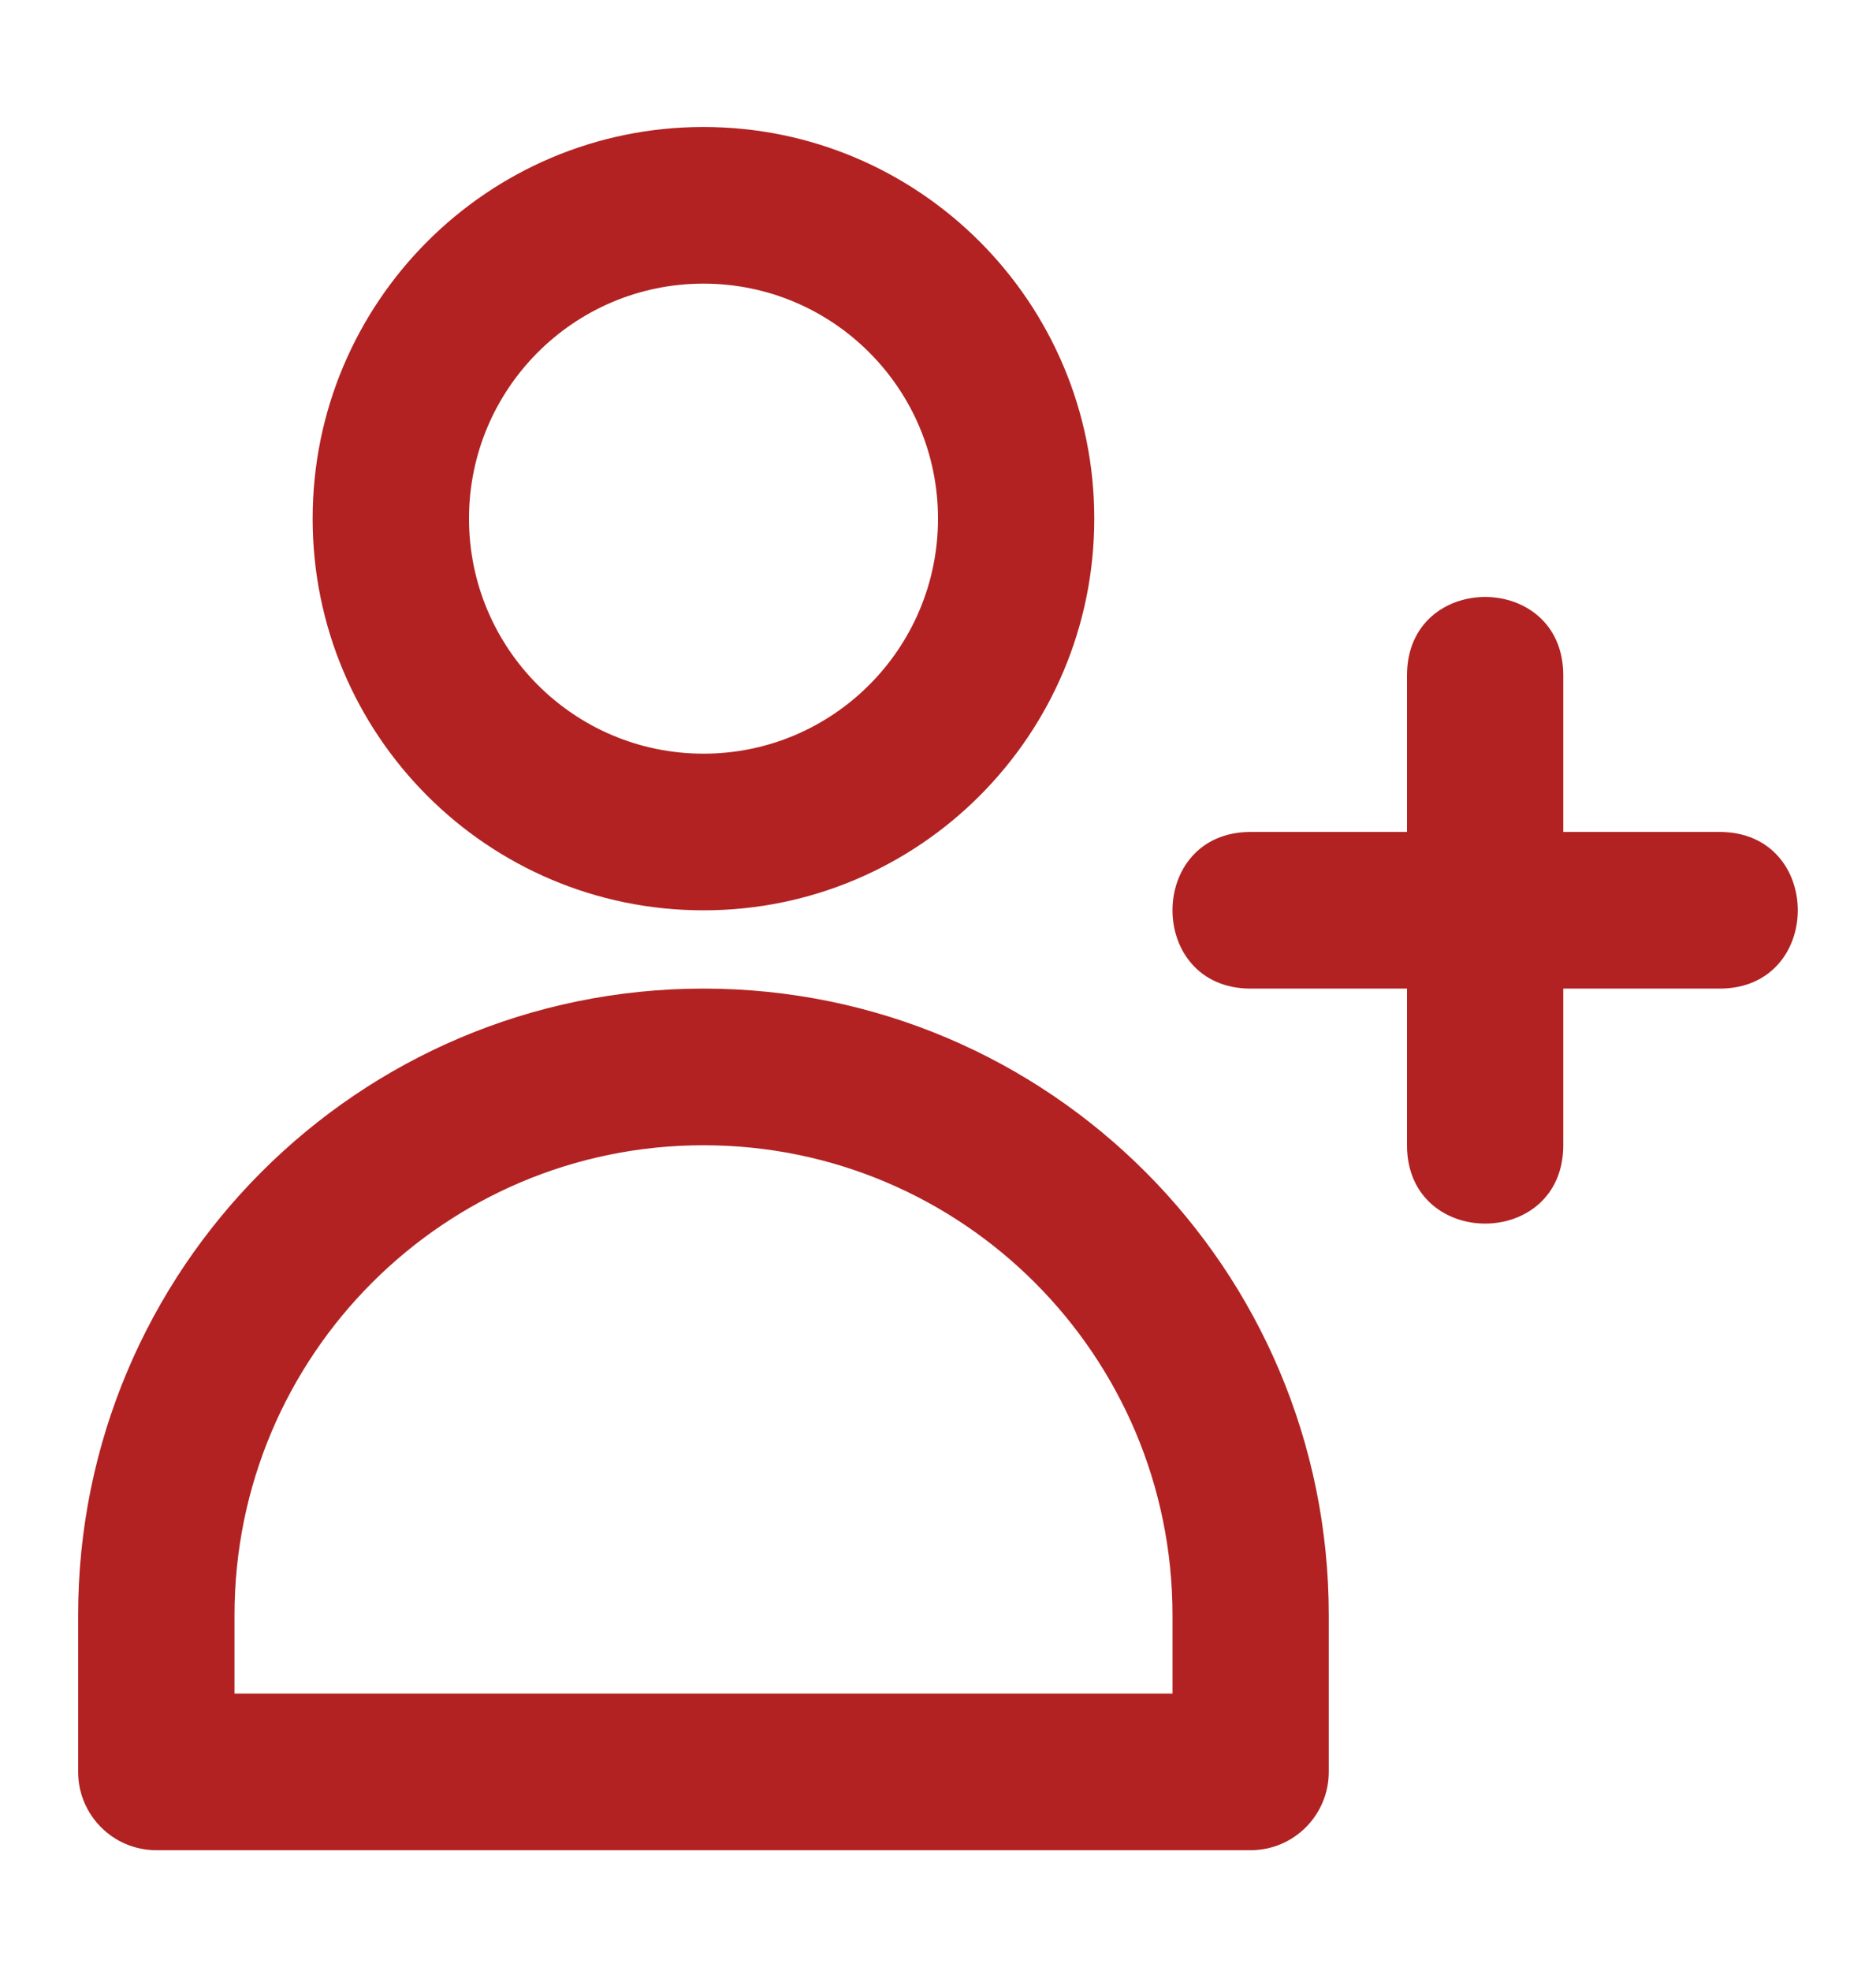
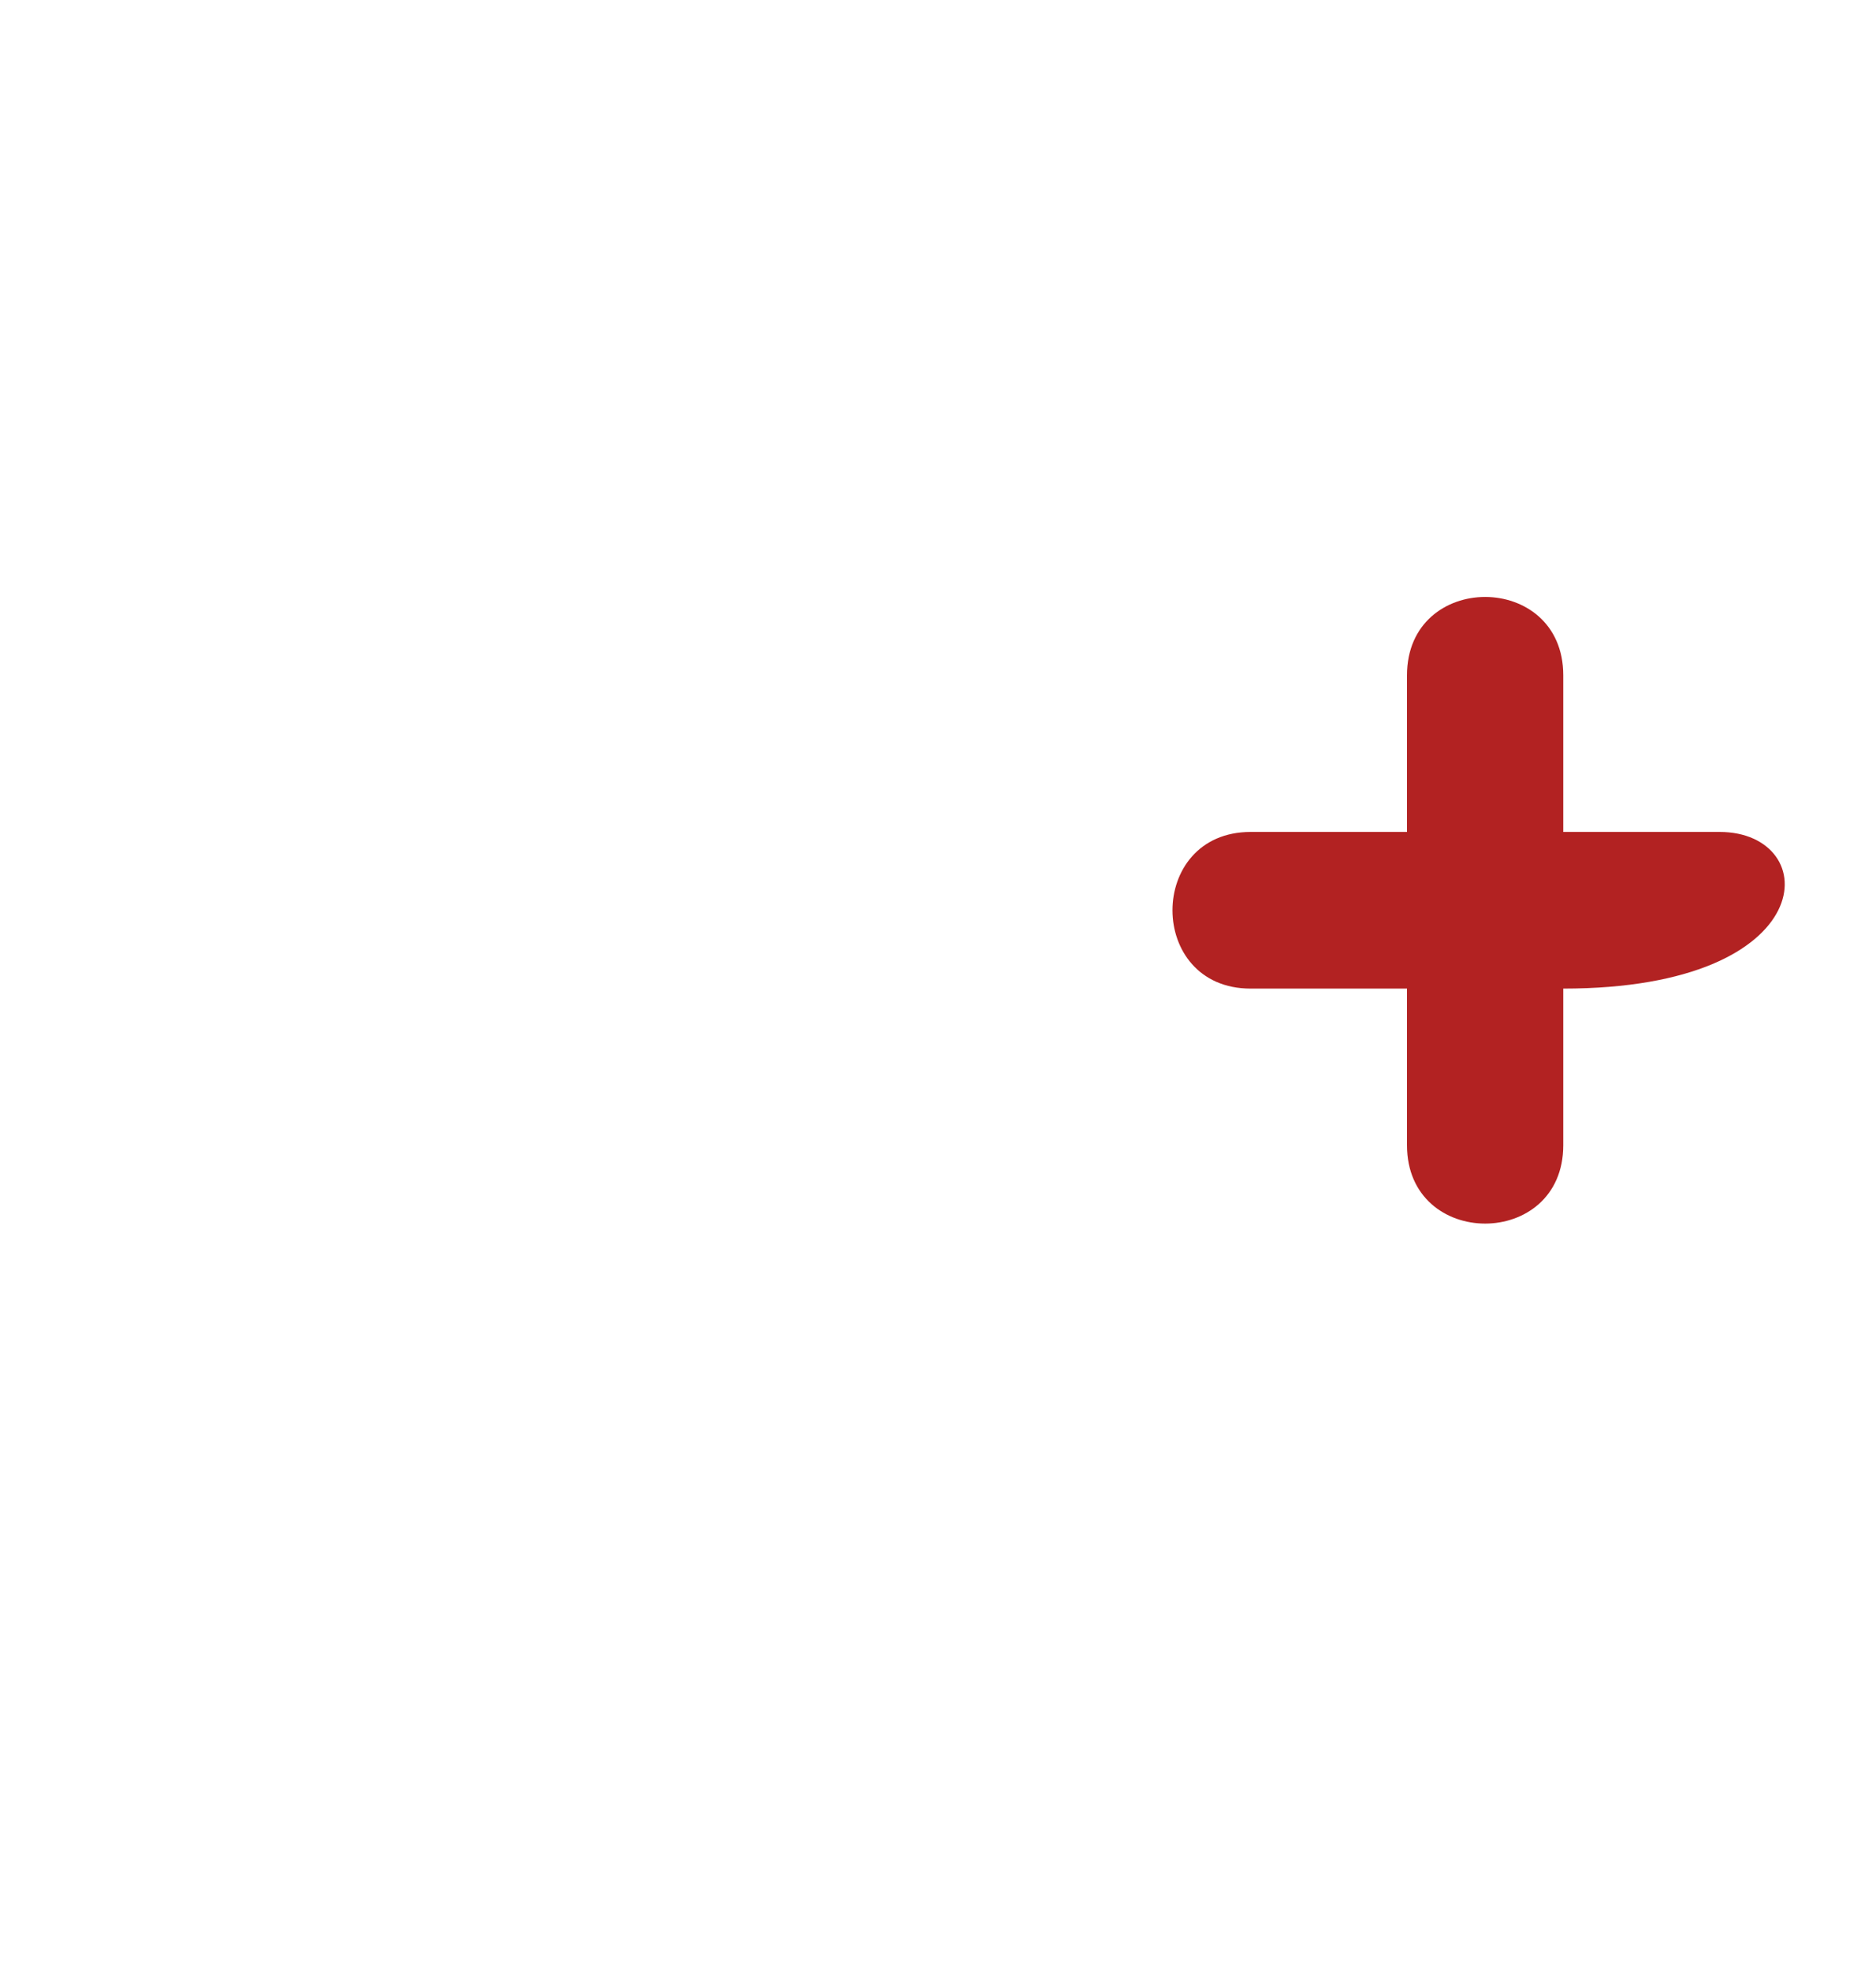
<svg xmlns="http://www.w3.org/2000/svg" width="20" height="21" viewBox="0 0 20 21" fill="none">
-   <path fill-rule="evenodd" clip-rule="evenodd" d="M7.5 9.699C9.801 9.699 11.666 7.831 11.666 5.526C11.666 3.222 9.801 1.353 7.5 1.353C5.198 1.353 3.333 3.222 3.333 5.526C3.333 7.831 5.198 9.699 7.5 9.699ZM7.5 8.03C6.119 8.03 5 6.909 5 5.526C5 4.143 6.119 3.022 7.5 3.022C8.88 3.022 10 4.143 10 5.526C10 6.909 8.88 8.03 7.5 8.03Z" fill="#B22222" />
-   <path fill-rule="evenodd" clip-rule="evenodd" d="M7.5 10.533C11.182 10.533 14.166 13.522 14.166 17.209V18.878C14.166 19.339 13.793 19.713 13.333 19.713H1.666C1.206 19.713 0.833 19.339 0.833 18.878V17.209C0.833 13.522 3.818 10.533 7.5 10.533ZM12.5 18.044V17.209C12.5 14.444 10.261 12.202 7.5 12.202C4.738 12.202 2.5 14.444 2.5 17.209V18.044H12.5Z" fill="#B22222" />
-   <path d="M16.666 10.533H18.333C19.444 10.533 19.444 8.864 18.333 8.864H16.666V7.195C16.666 6.082 15 6.082 15 7.195V8.864H13.333C12.222 8.864 12.222 10.533 13.333 10.533H15V12.202C15 13.315 16.666 13.315 16.666 12.202V10.533Z" fill="#B22222" />
+   <path d="M16.666 10.533C19.444 10.533 19.444 8.864 18.333 8.864H16.666V7.195C16.666 6.082 15 6.082 15 7.195V8.864H13.333C12.222 8.864 12.222 10.533 13.333 10.533H15V12.202C15 13.315 16.666 13.315 16.666 12.202V10.533Z" fill="#B22222" />
</svg>